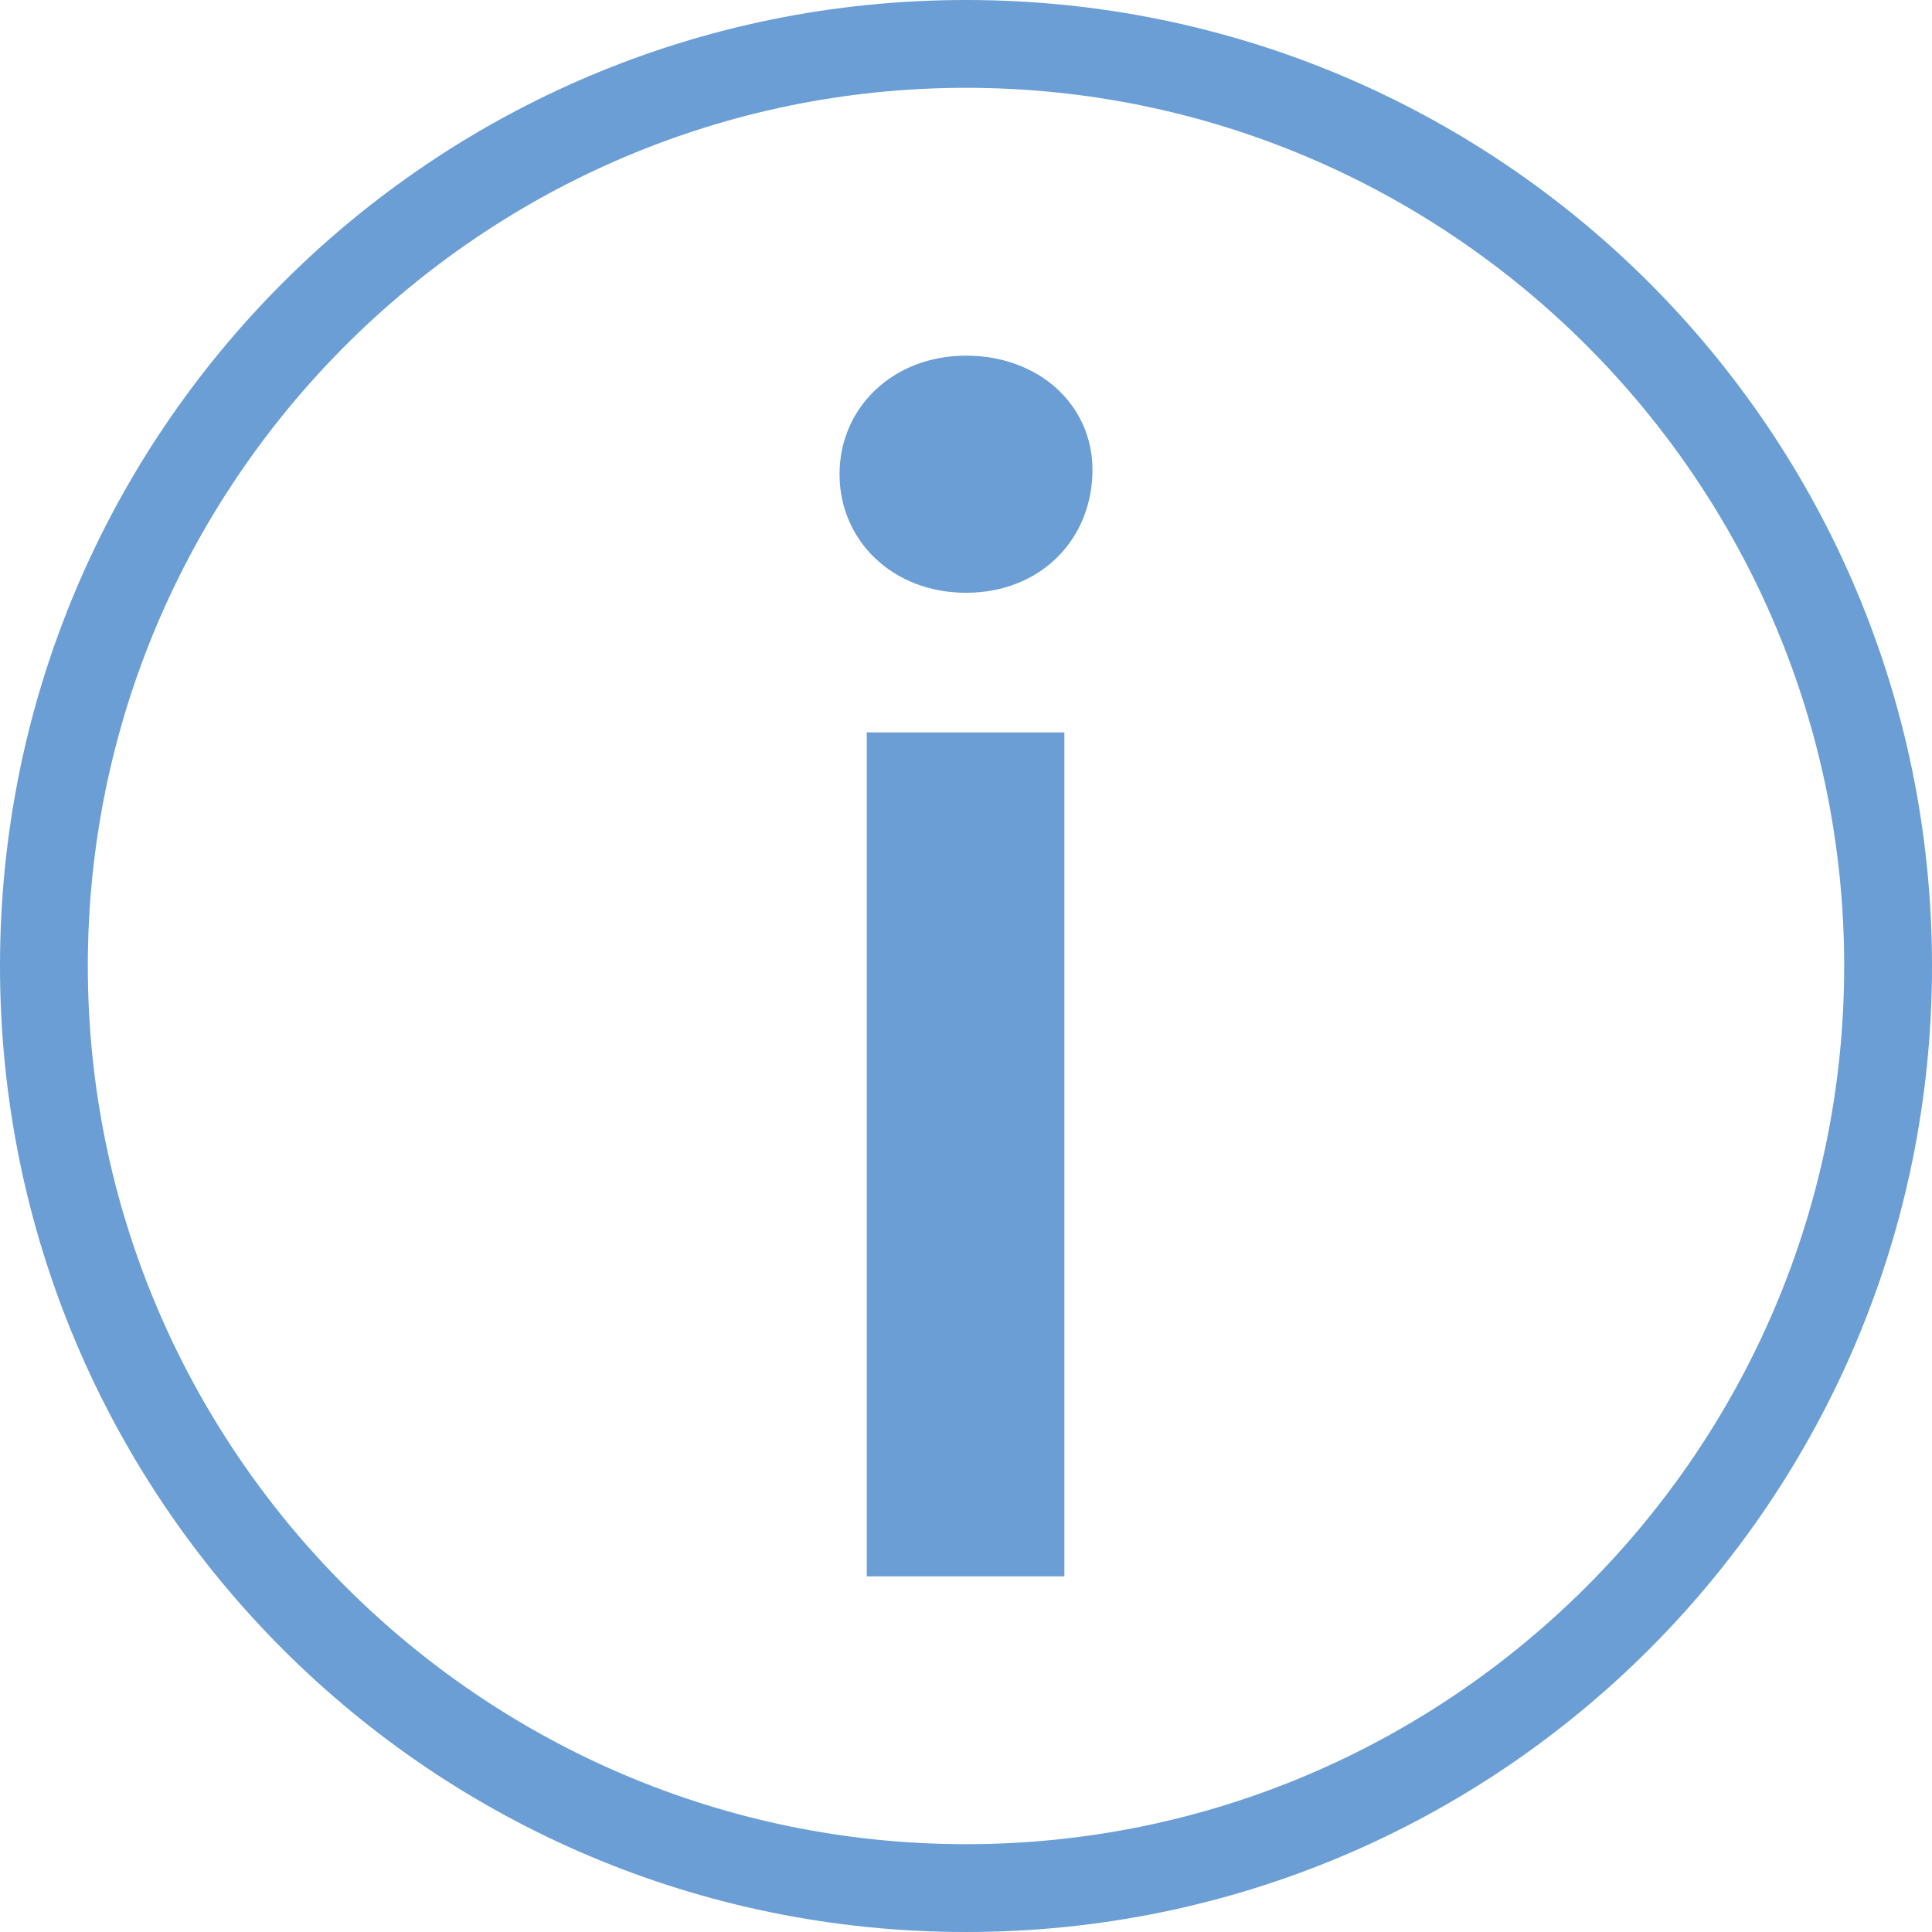
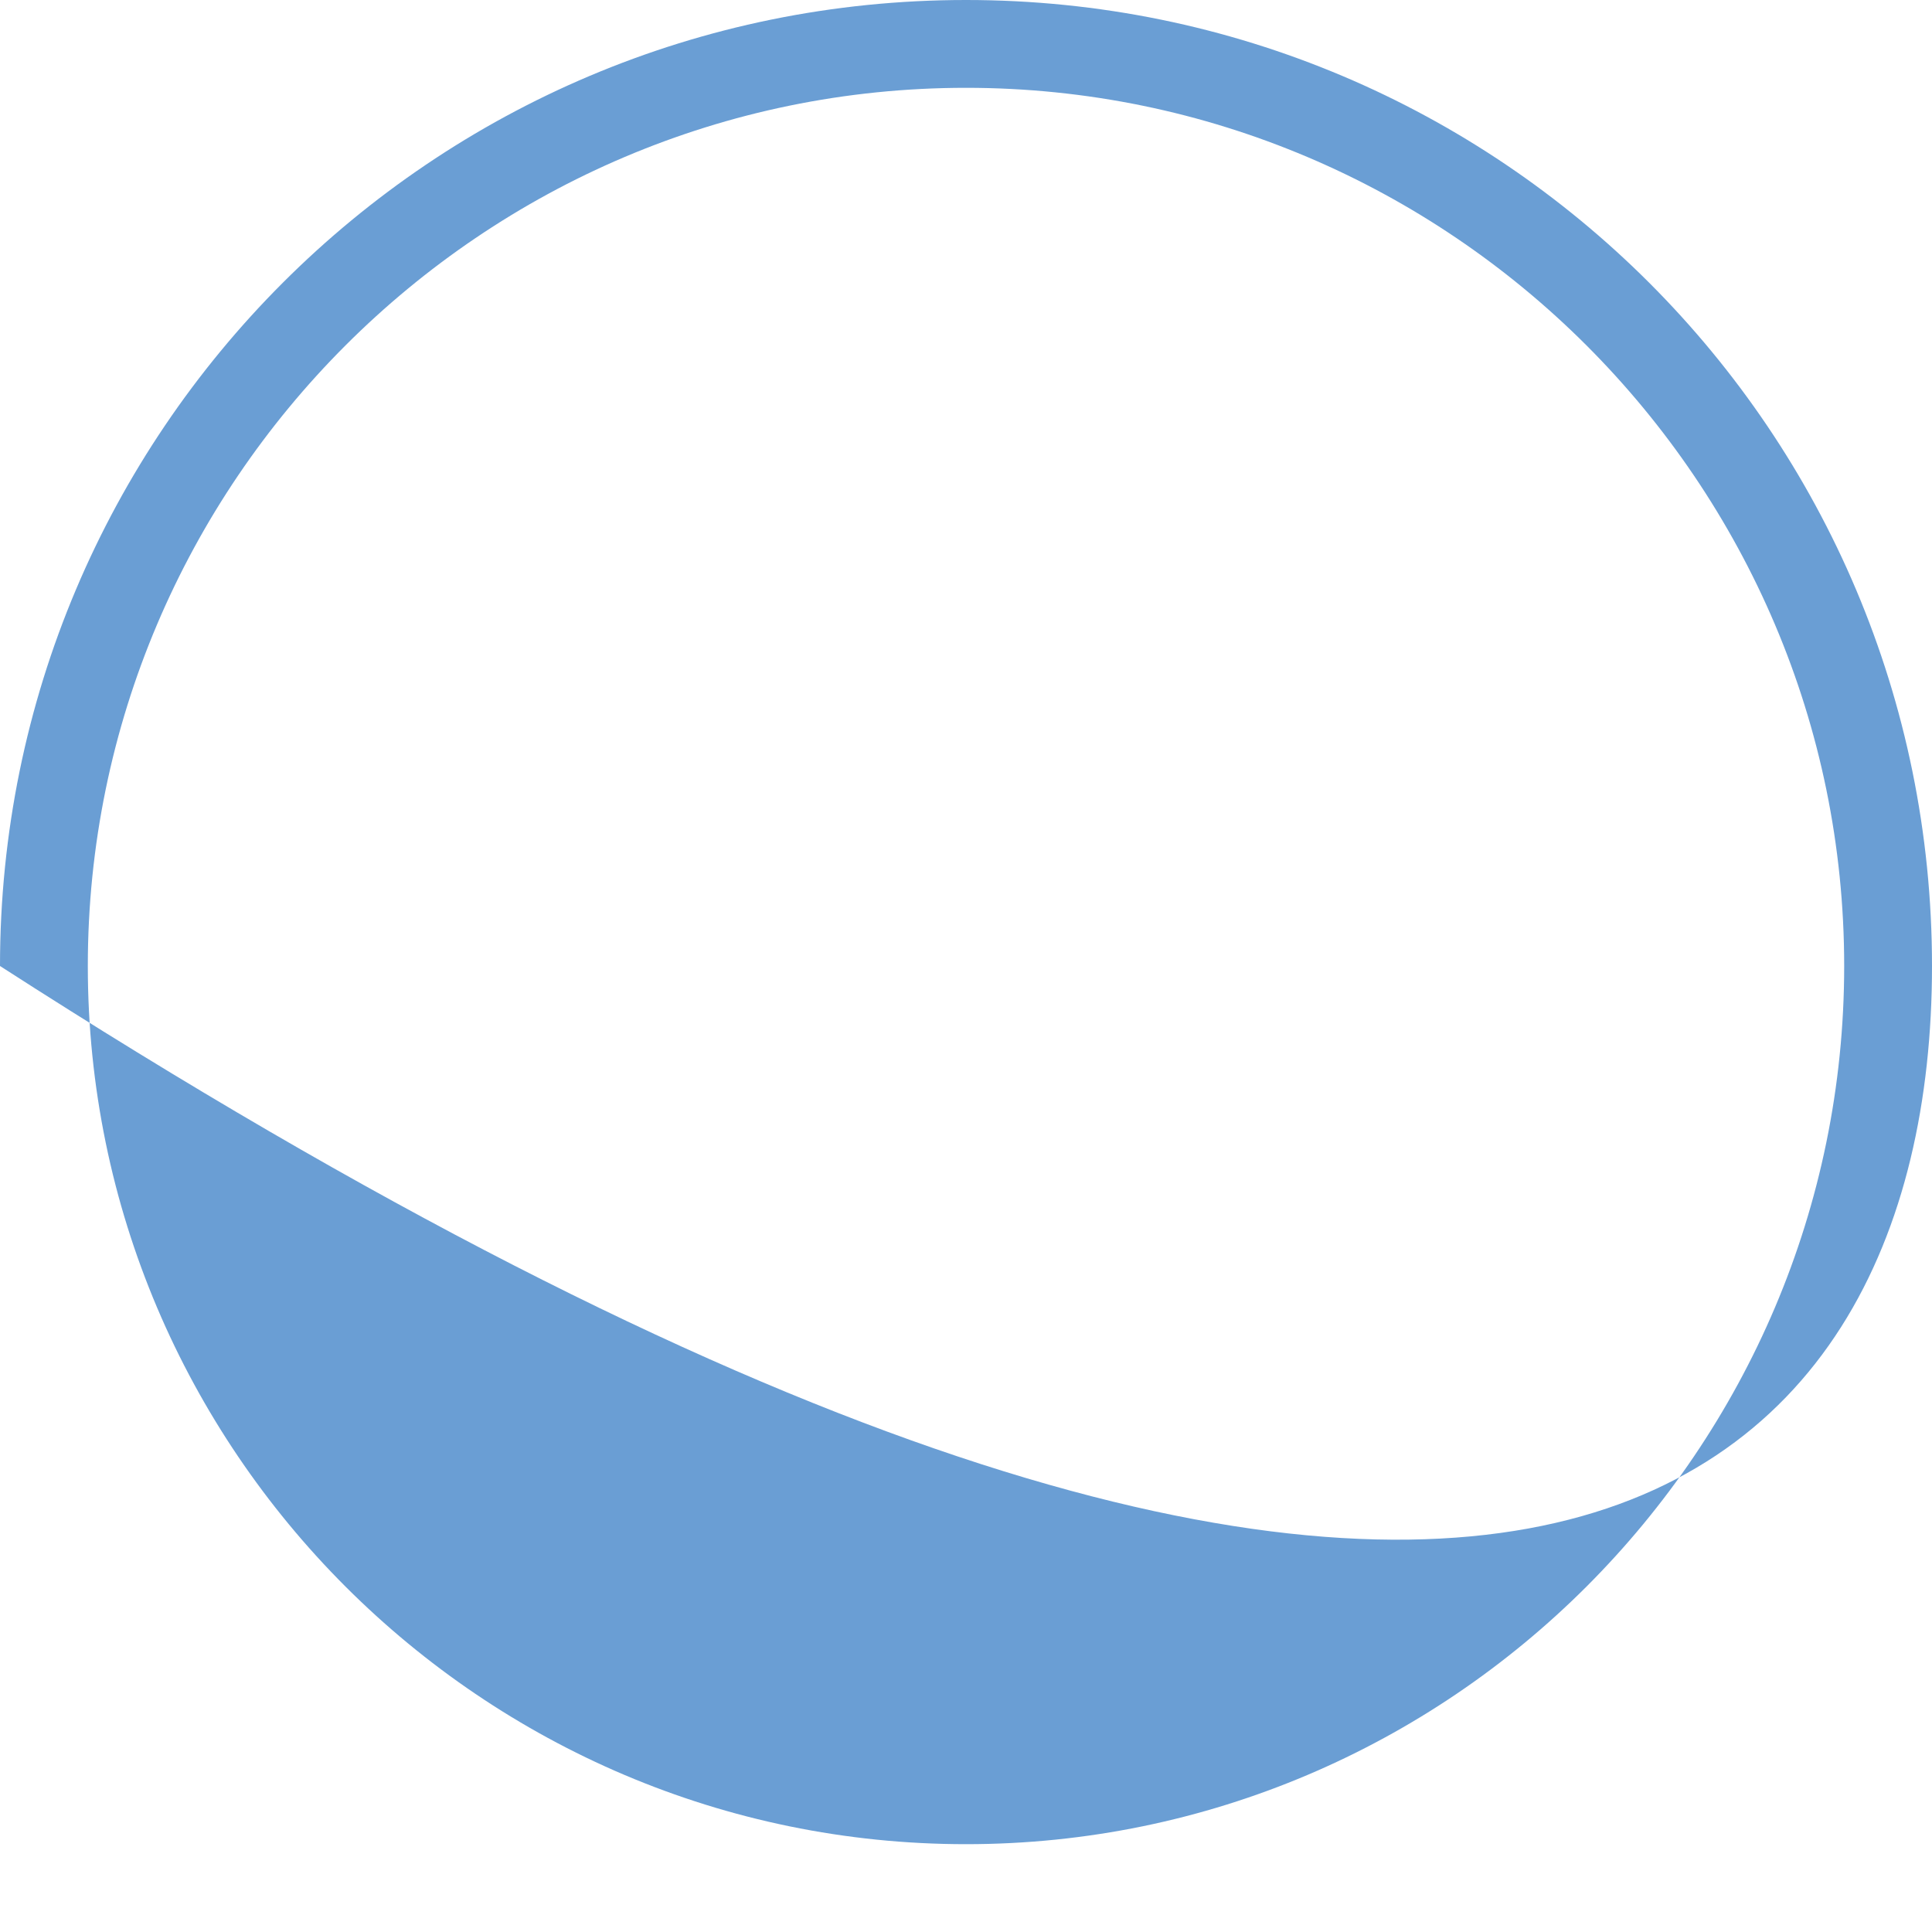
<svg xmlns="http://www.w3.org/2000/svg" width="22" height="22" viewBox="0 0 22 22" fill="none">
  <g clip-path="url(#clip0_1148_3)">
-     <path d="M11 1C16.51 1 21 5.49 21 11C21 16.51 16.51 21 11 21C5.49 21 1 16.51 1 11C1 5.49 5.49 1 11 1ZM11 0C4.92 0 0 4.92 0 11C0 17.08 4.92 22 11 22C17.08 22 22 17.08 22 11C22 4.92 17.08 0 11 0Z" fill="#6A9ED4" />
-     <path d="M9.56 5.4C9.56 4.64 10.17 4.05 11 4.05C11.83 4.05 12.44 4.61 12.44 5.35C12.44 6.14 11.85 6.75 11 6.75C10.17 6.75 9.56 6.16 9.56 5.4ZM9.87 8.34H12.12V17.95H9.87V8.34Z" fill="#6A9ED4" />
+     <path d="M11 1C16.51 1 21 5.49 21 11C21 16.51 16.51 21 11 21C5.49 21 1 16.51 1 11C1 5.49 5.49 1 11 1ZM11 0C4.92 0 0 4.92 0 11C17.08 22 22 17.08 22 11C22 4.92 17.08 0 11 0Z" fill="#6A9ED4" />
  </g>
  <defs>
    <clipPath id="clip0_1148_3">
      <rect width="22" height="22" fill="white" />
    </clipPath>
  </defs>
</svg>